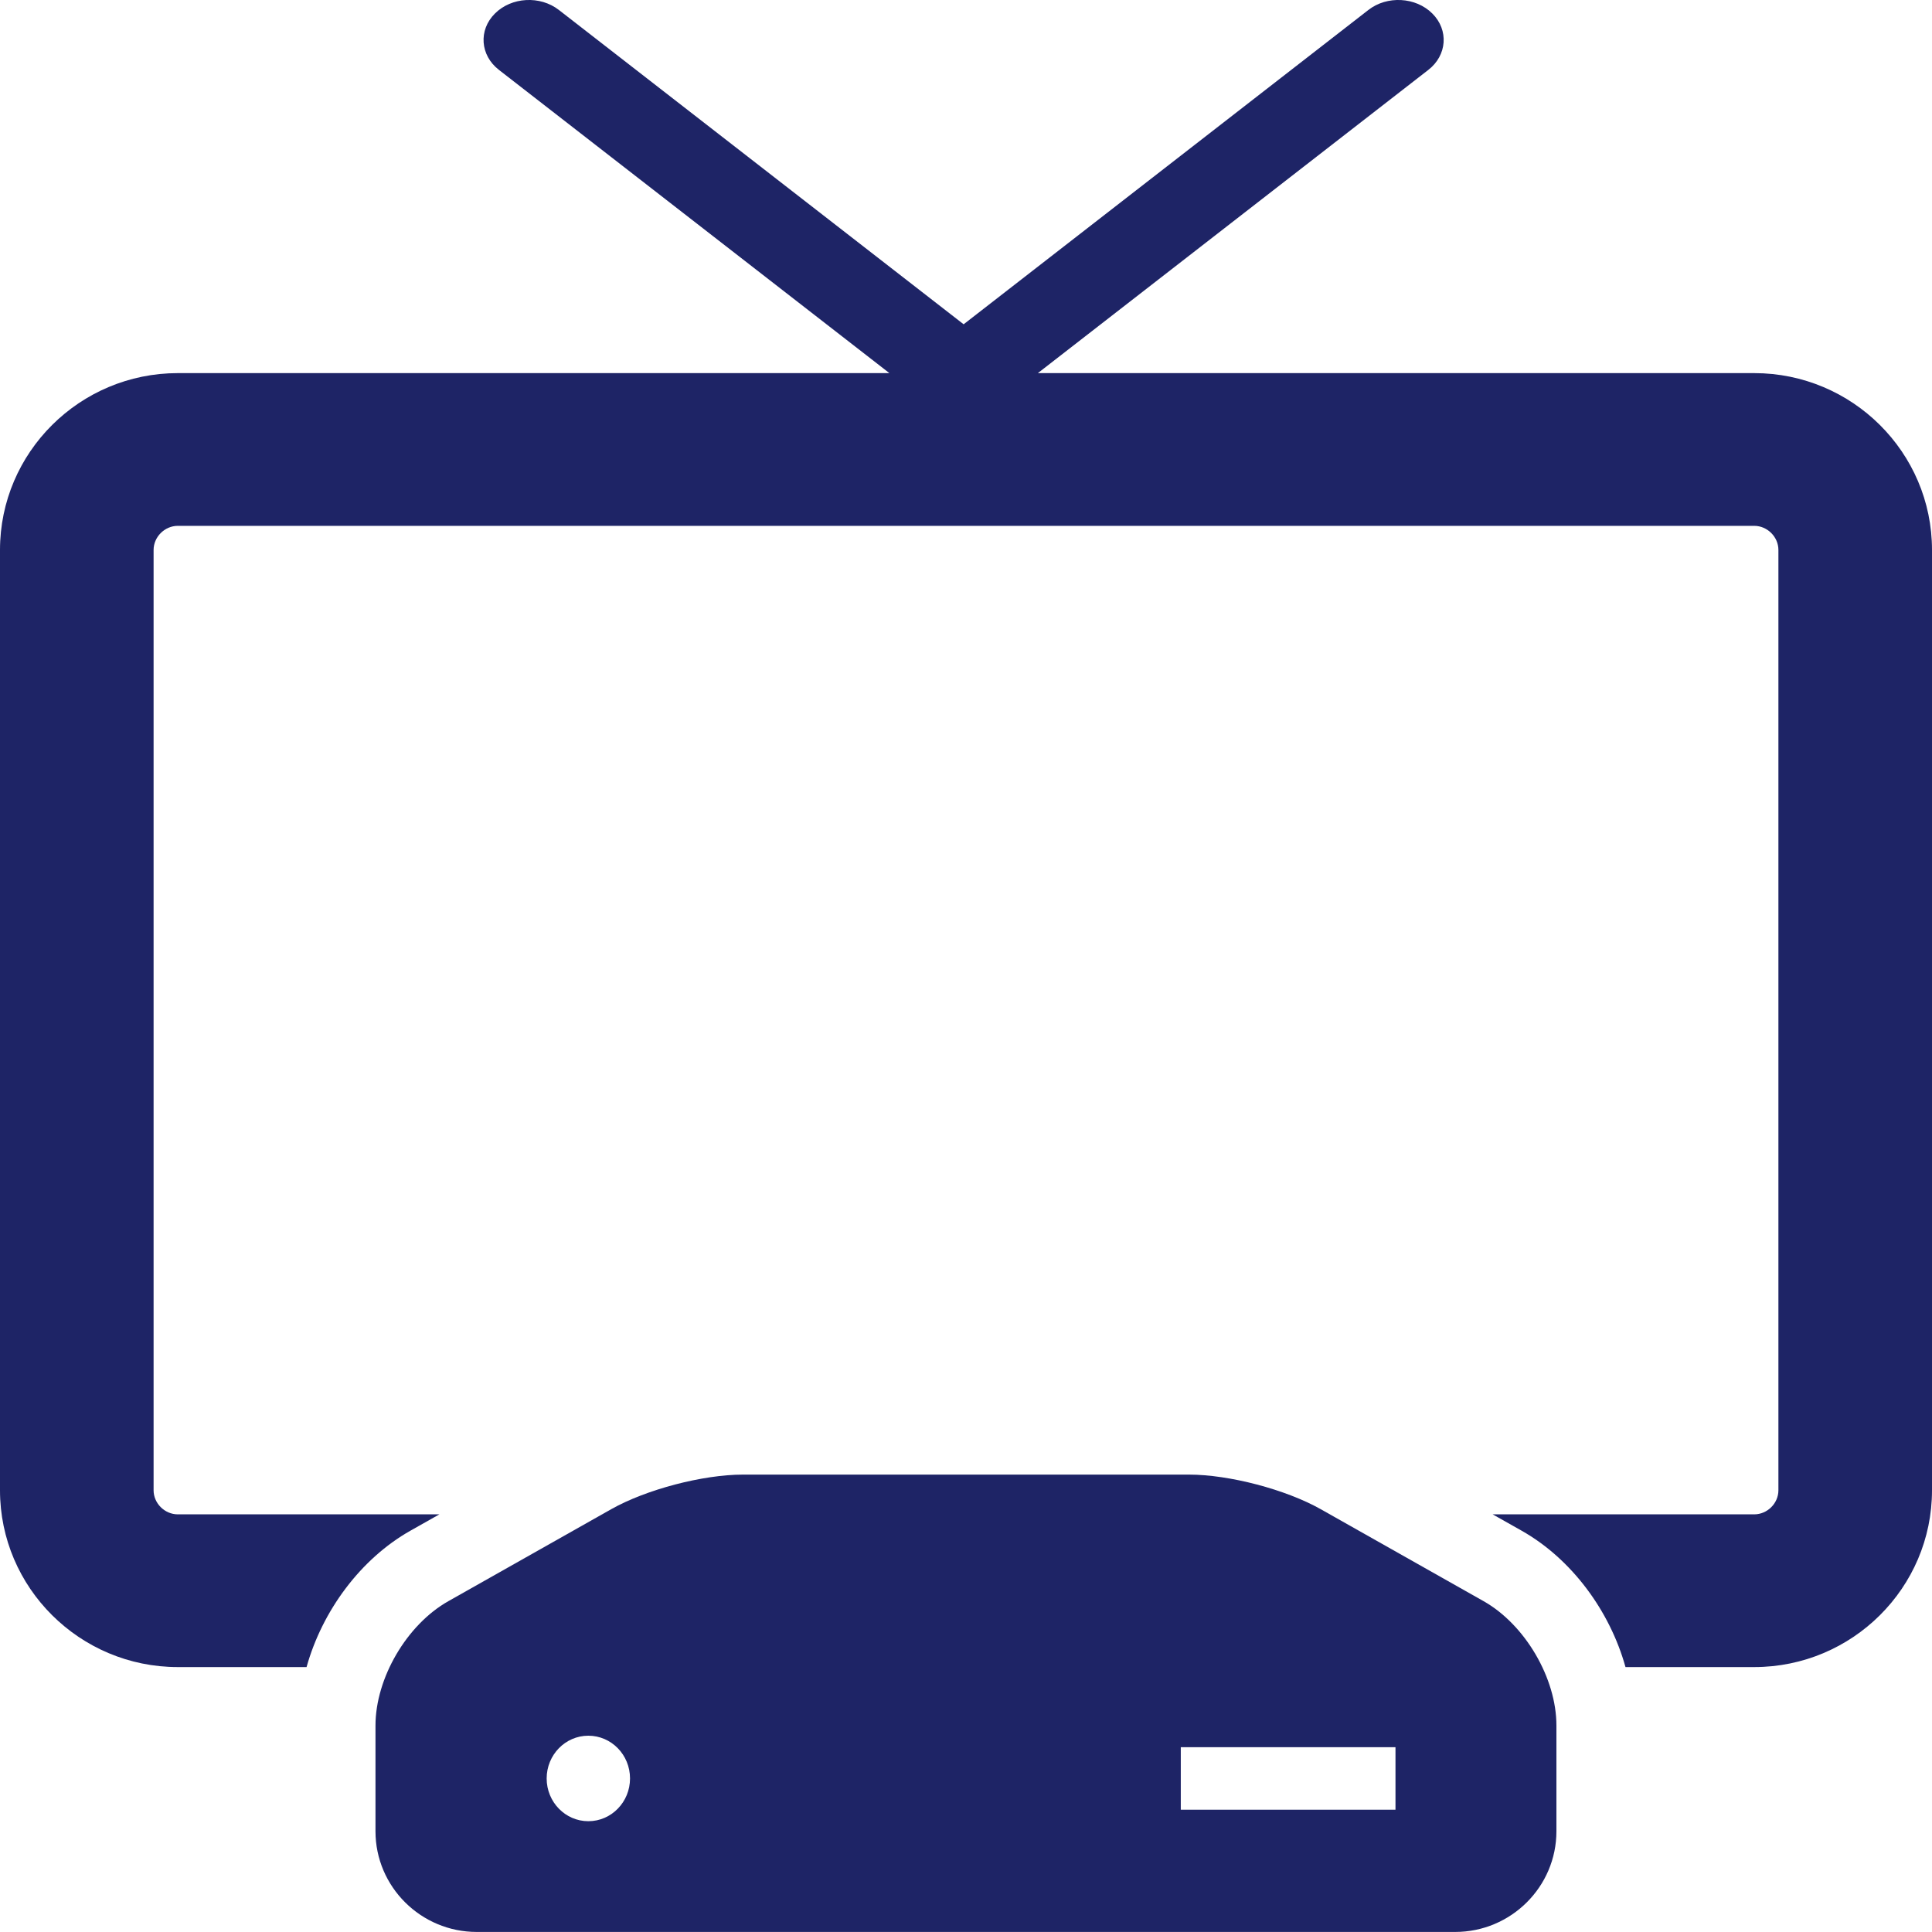
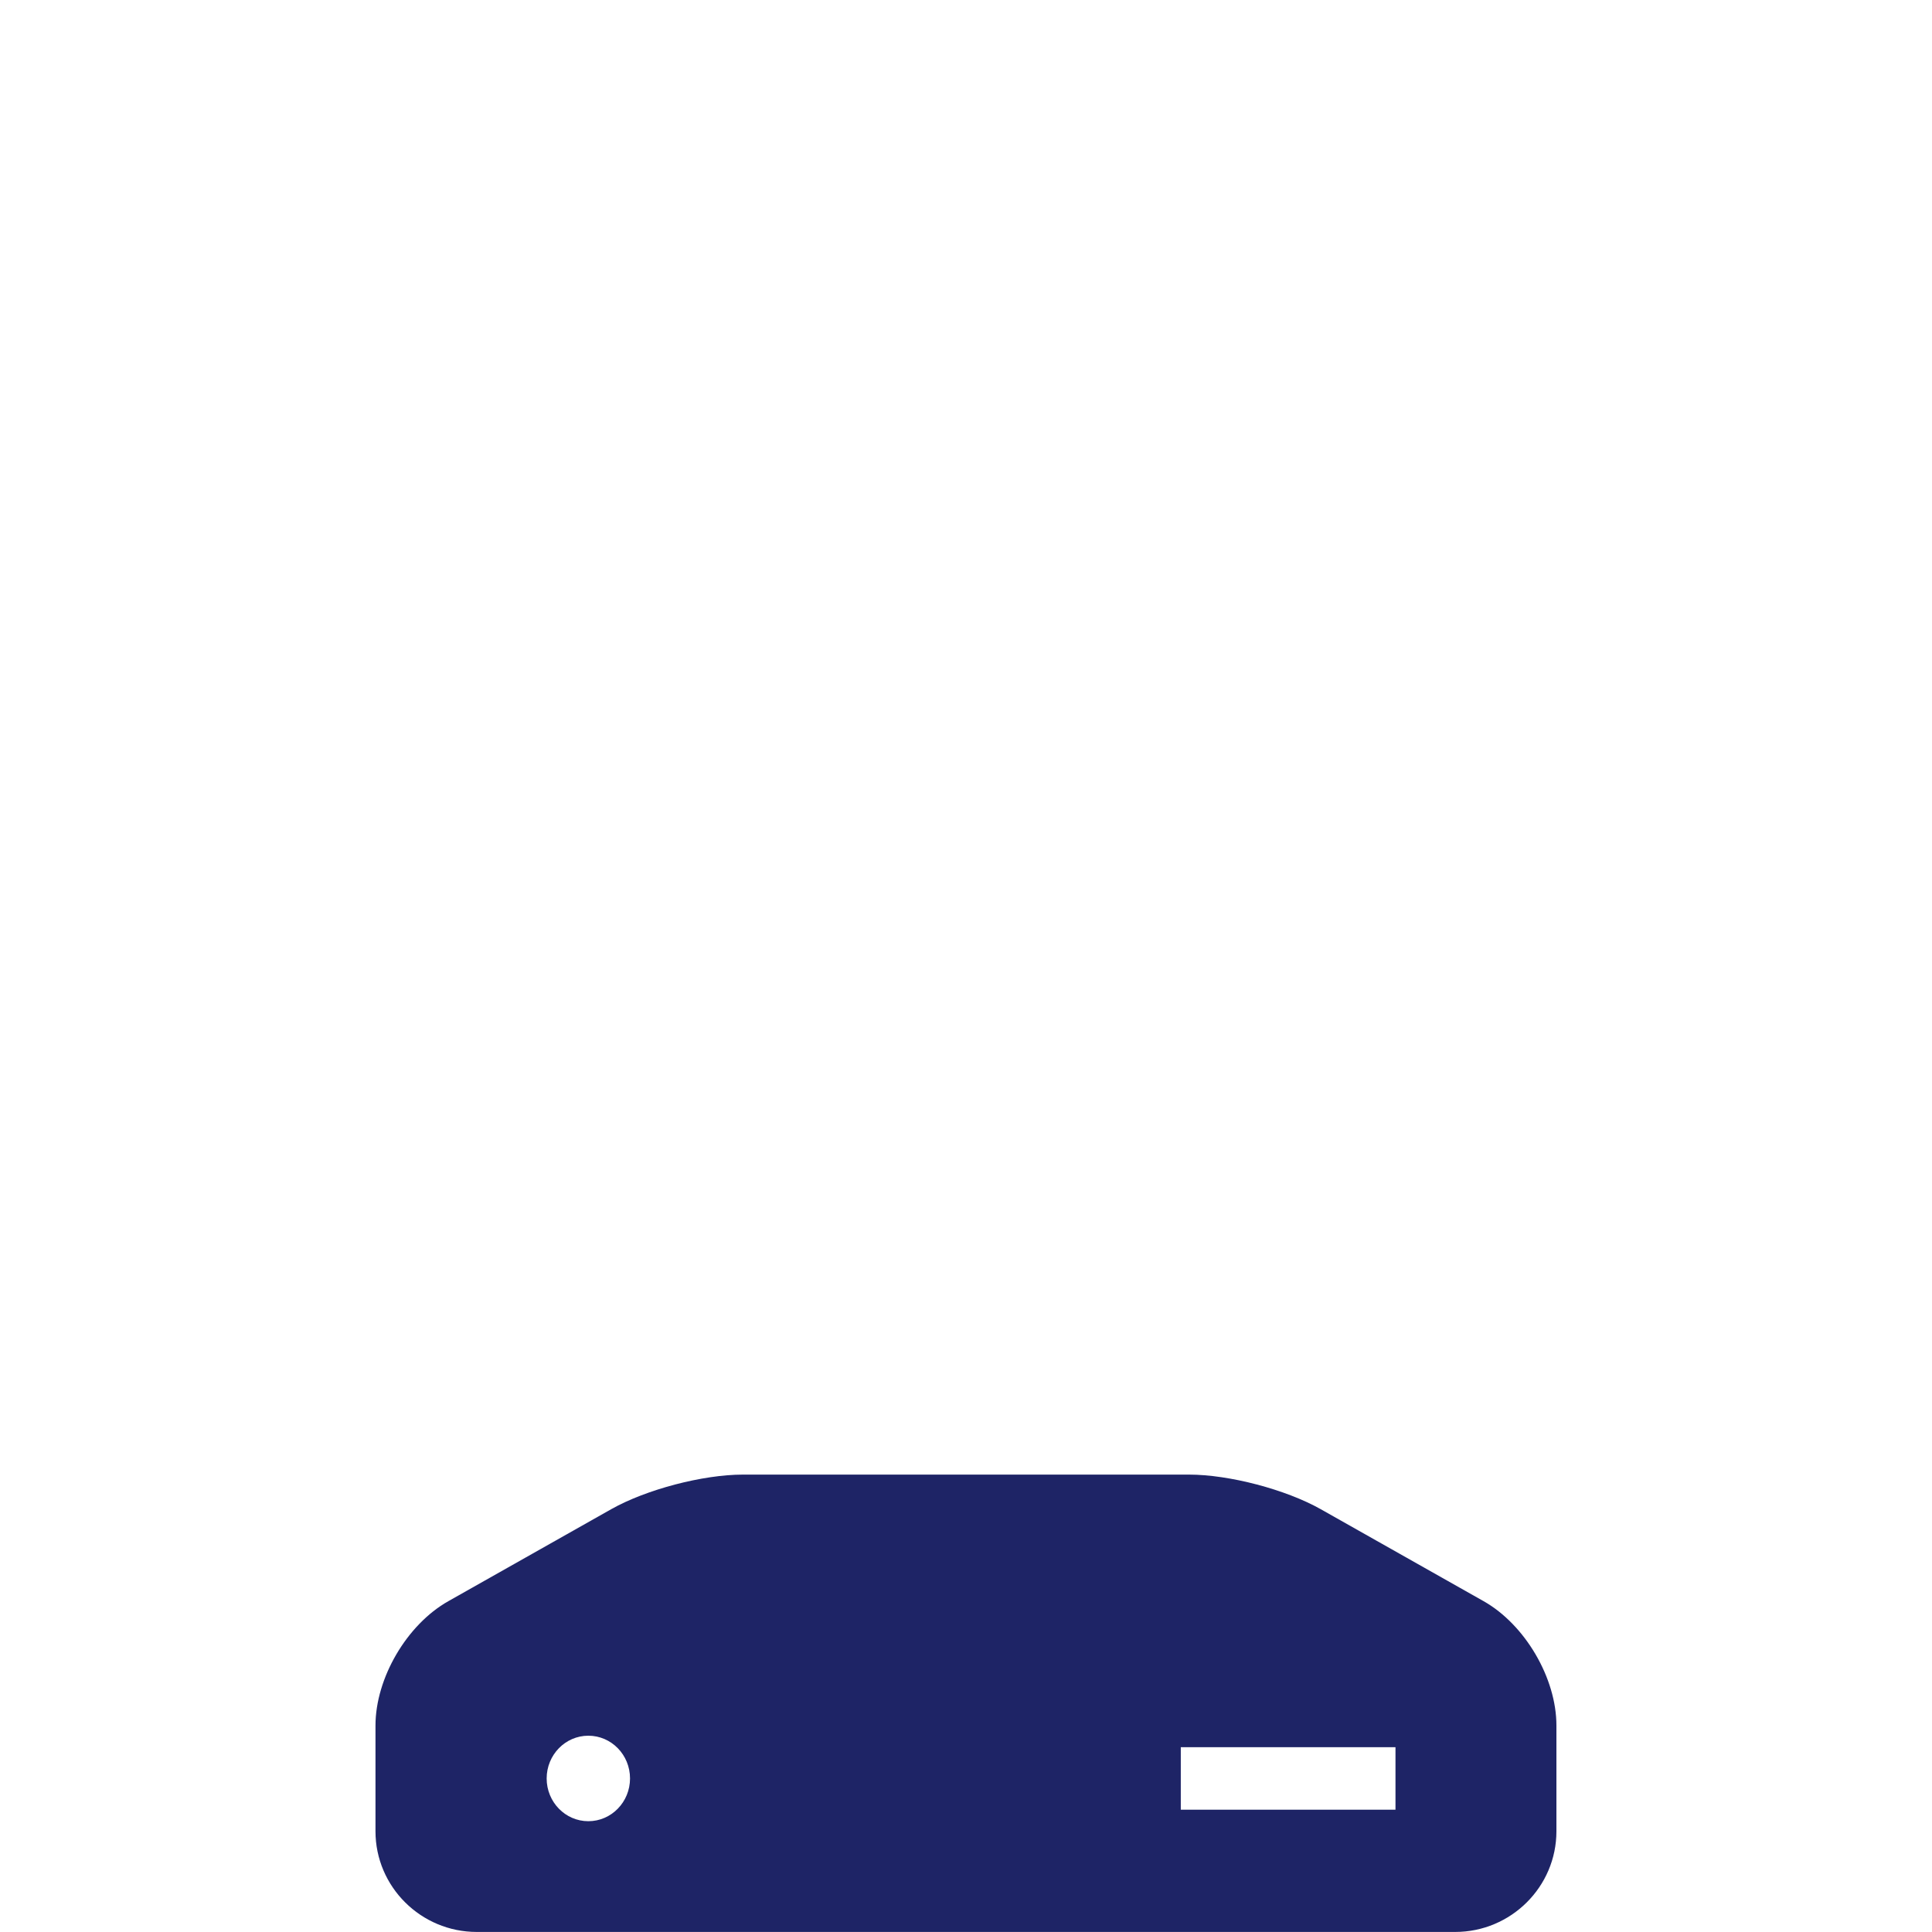
<svg xmlns="http://www.w3.org/2000/svg" version="1.1" id="Layer_1" x="0px" y="0px" viewBox="0 0 40 40" style="enable-background:new 0 0 40 40;" xml:space="preserve">
  <style type="text/css">
	.st0{fill:#1E2466;}
</style>
  <g>
-     <path class="st0" d="M36.319,7.725H21.488l8.084-6.278c0.389-0.302,0.426-0.825,0.083-1.167c-0.343-0.343-0.938-0.376-1.325-0.073   l-8.379,6.507l-8.379-6.507c-0.389-0.303-0.982-0.27-1.325,0.073C9.903,0.622,9.94,1.145,10.33,1.447l8.084,6.278H3.682   C1.652,7.725,0,9.367,0,11.386v19.469c0,2.018,1.652,3.66,3.682,3.66h2.665c0.325-1.165,1.119-2.241,2.151-2.824l0.599-0.338H3.682   c-0.272,0-0.502-0.228-0.502-0.498V11.386c0-0.27,0.23-0.499,0.502-0.499h32.637c0.272,0,0.501,0.229,0.501,0.499v19.469   c0,0.27-0.229,0.498-0.501,0.498h-5.415l0.599,0.338c1.033,0.583,1.827,1.659,2.151,2.824h2.665c2.03,0,3.681-1.642,3.681-3.66   V11.386C40,9.367,38.349,7.725,36.319,7.725z" />
    <path class="st0" d="M30.717,33.151l-3.373-1.905c-0.723-0.408-1.895-0.716-2.727-0.716h-9.235c-0.831,0-2.004,0.308-2.727,0.716   l-3.373,1.905c-0.86,0.485-1.508,1.593-1.508,2.576v2.187c0,1.15,0.941,2.085,2.097,2.085h20.256c1.156,0,2.097-0.935,2.097-2.085   v-2.187C32.225,34.745,31.576,33.637,30.717,33.151z M12.181,37.706c-0.476,0-0.863-0.396-0.863-0.885s0.387-0.885,0.863-0.885   c0.477,0,0.863,0.396,0.863,0.885S12.657,37.706,12.181,37.706z M28.892,37.468h-4.445v-1.294h4.445V37.468z" />
  </g>
</svg>